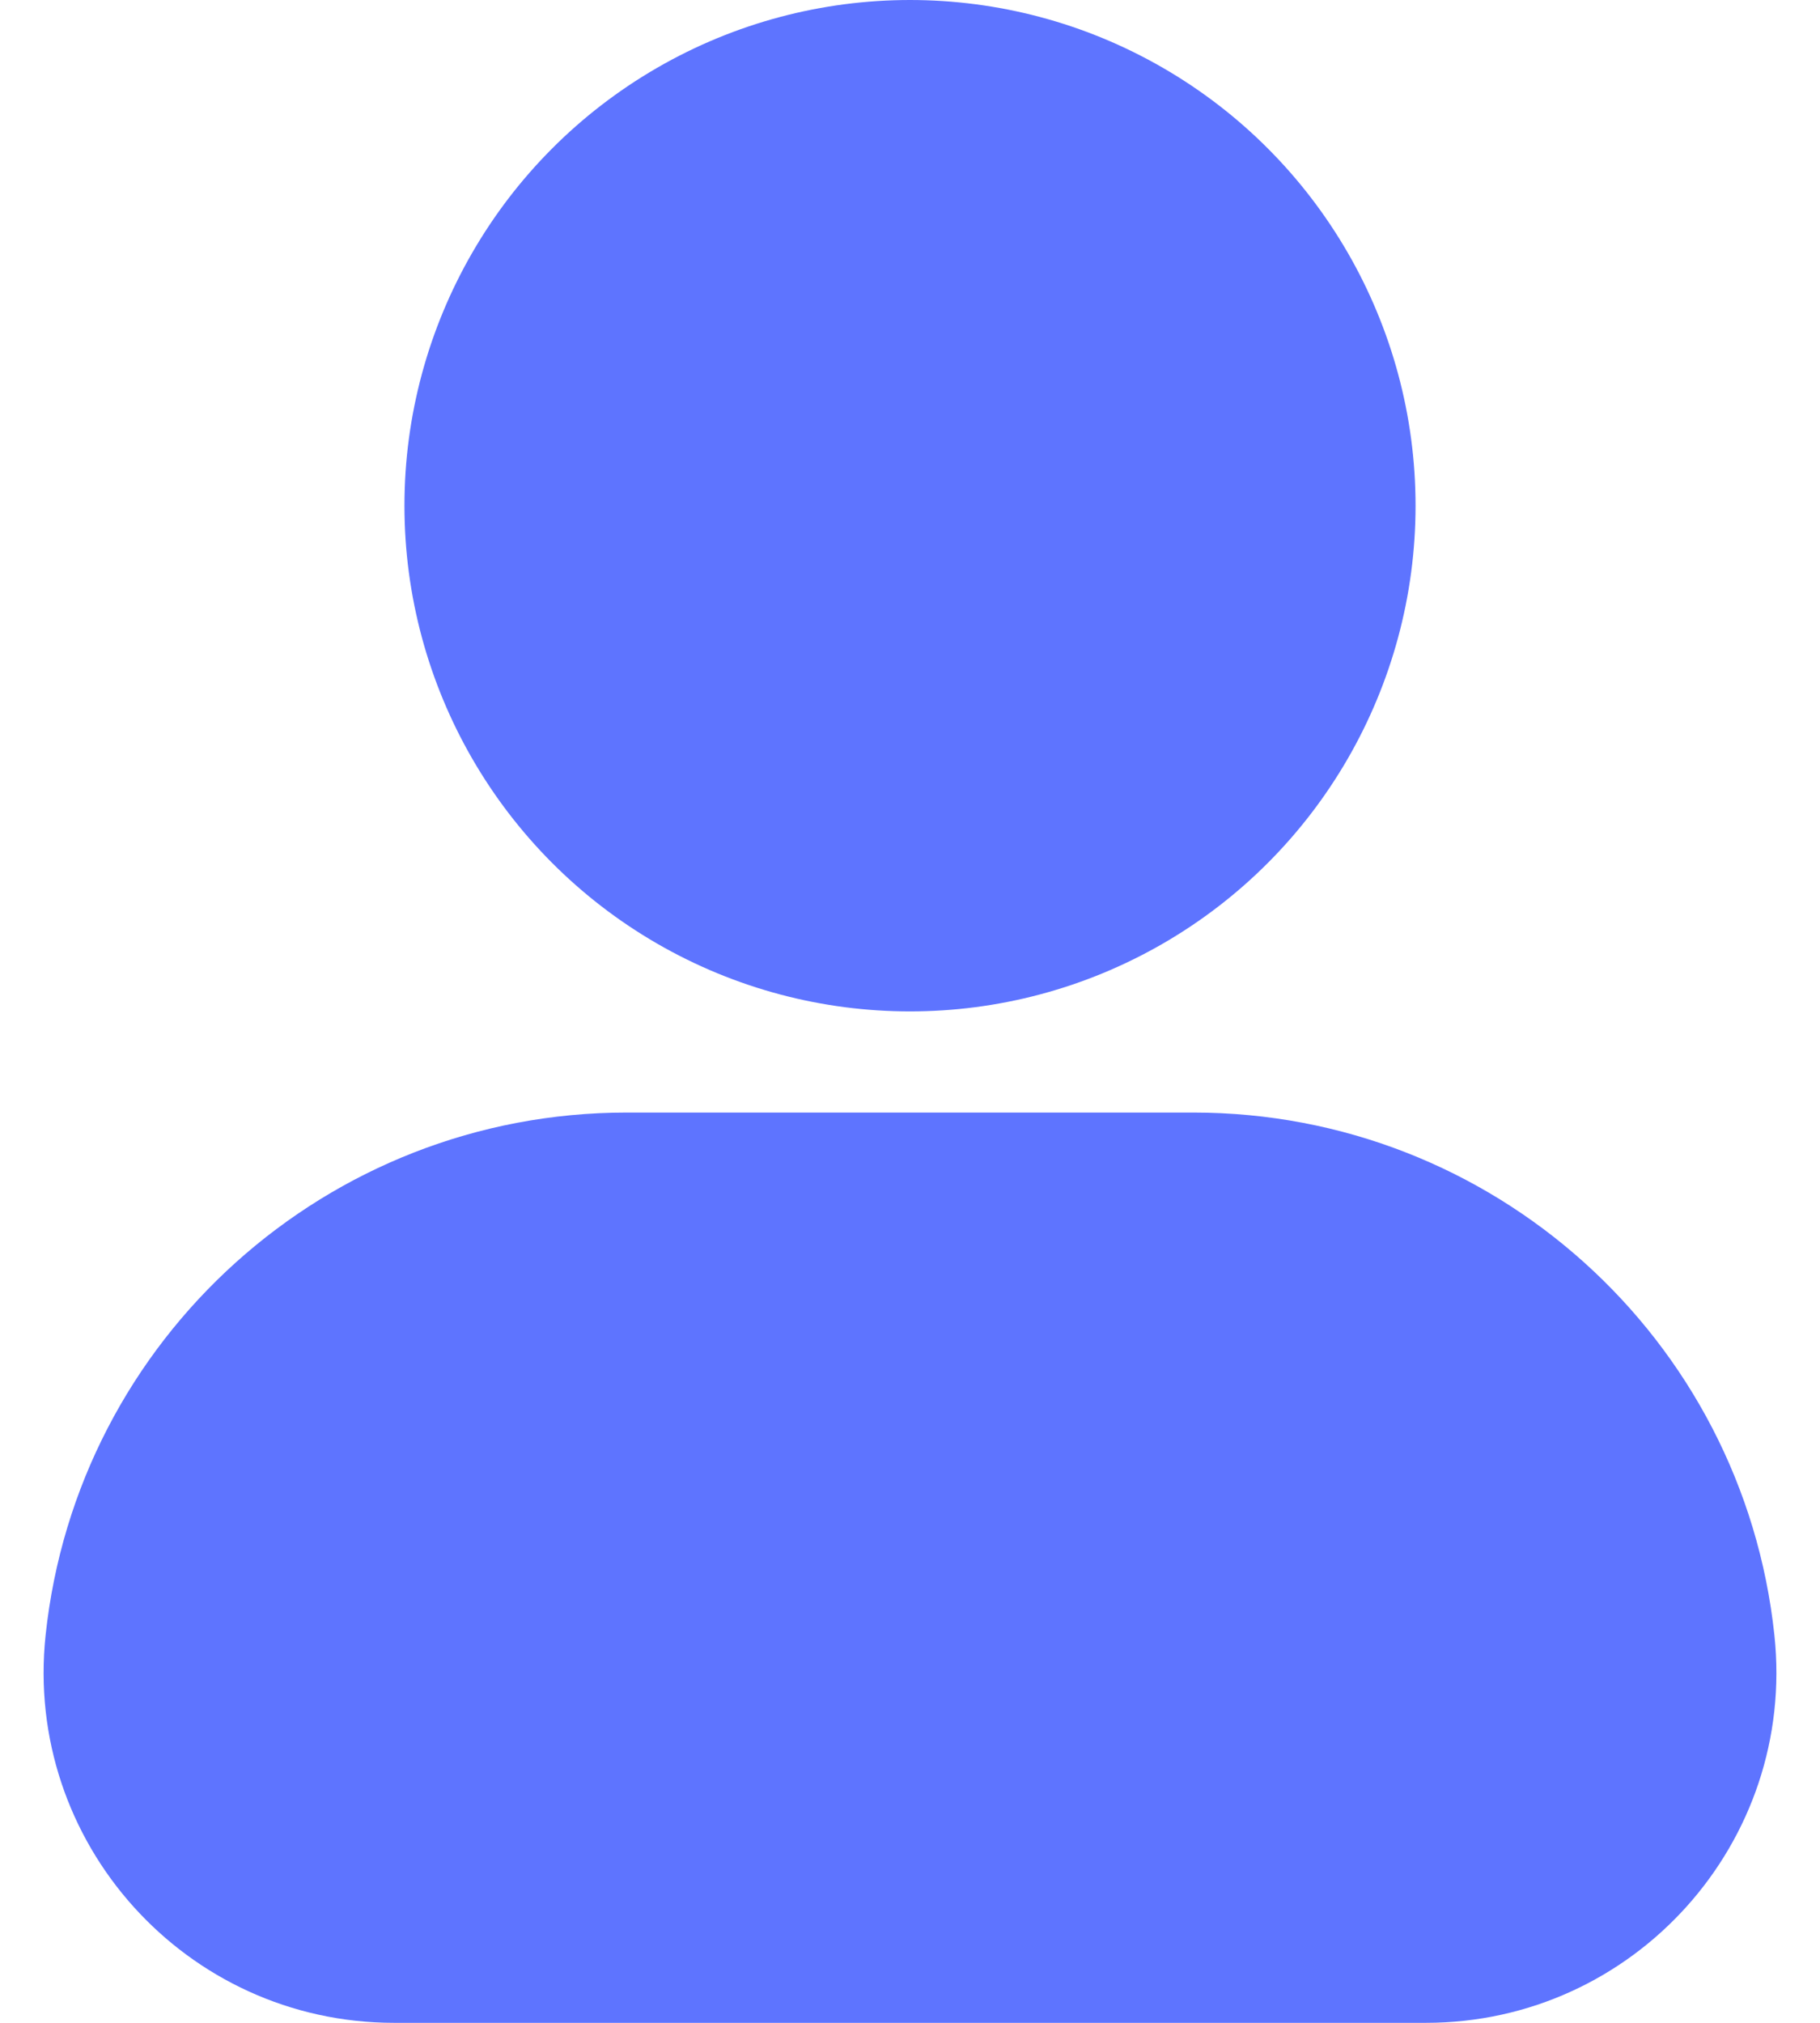
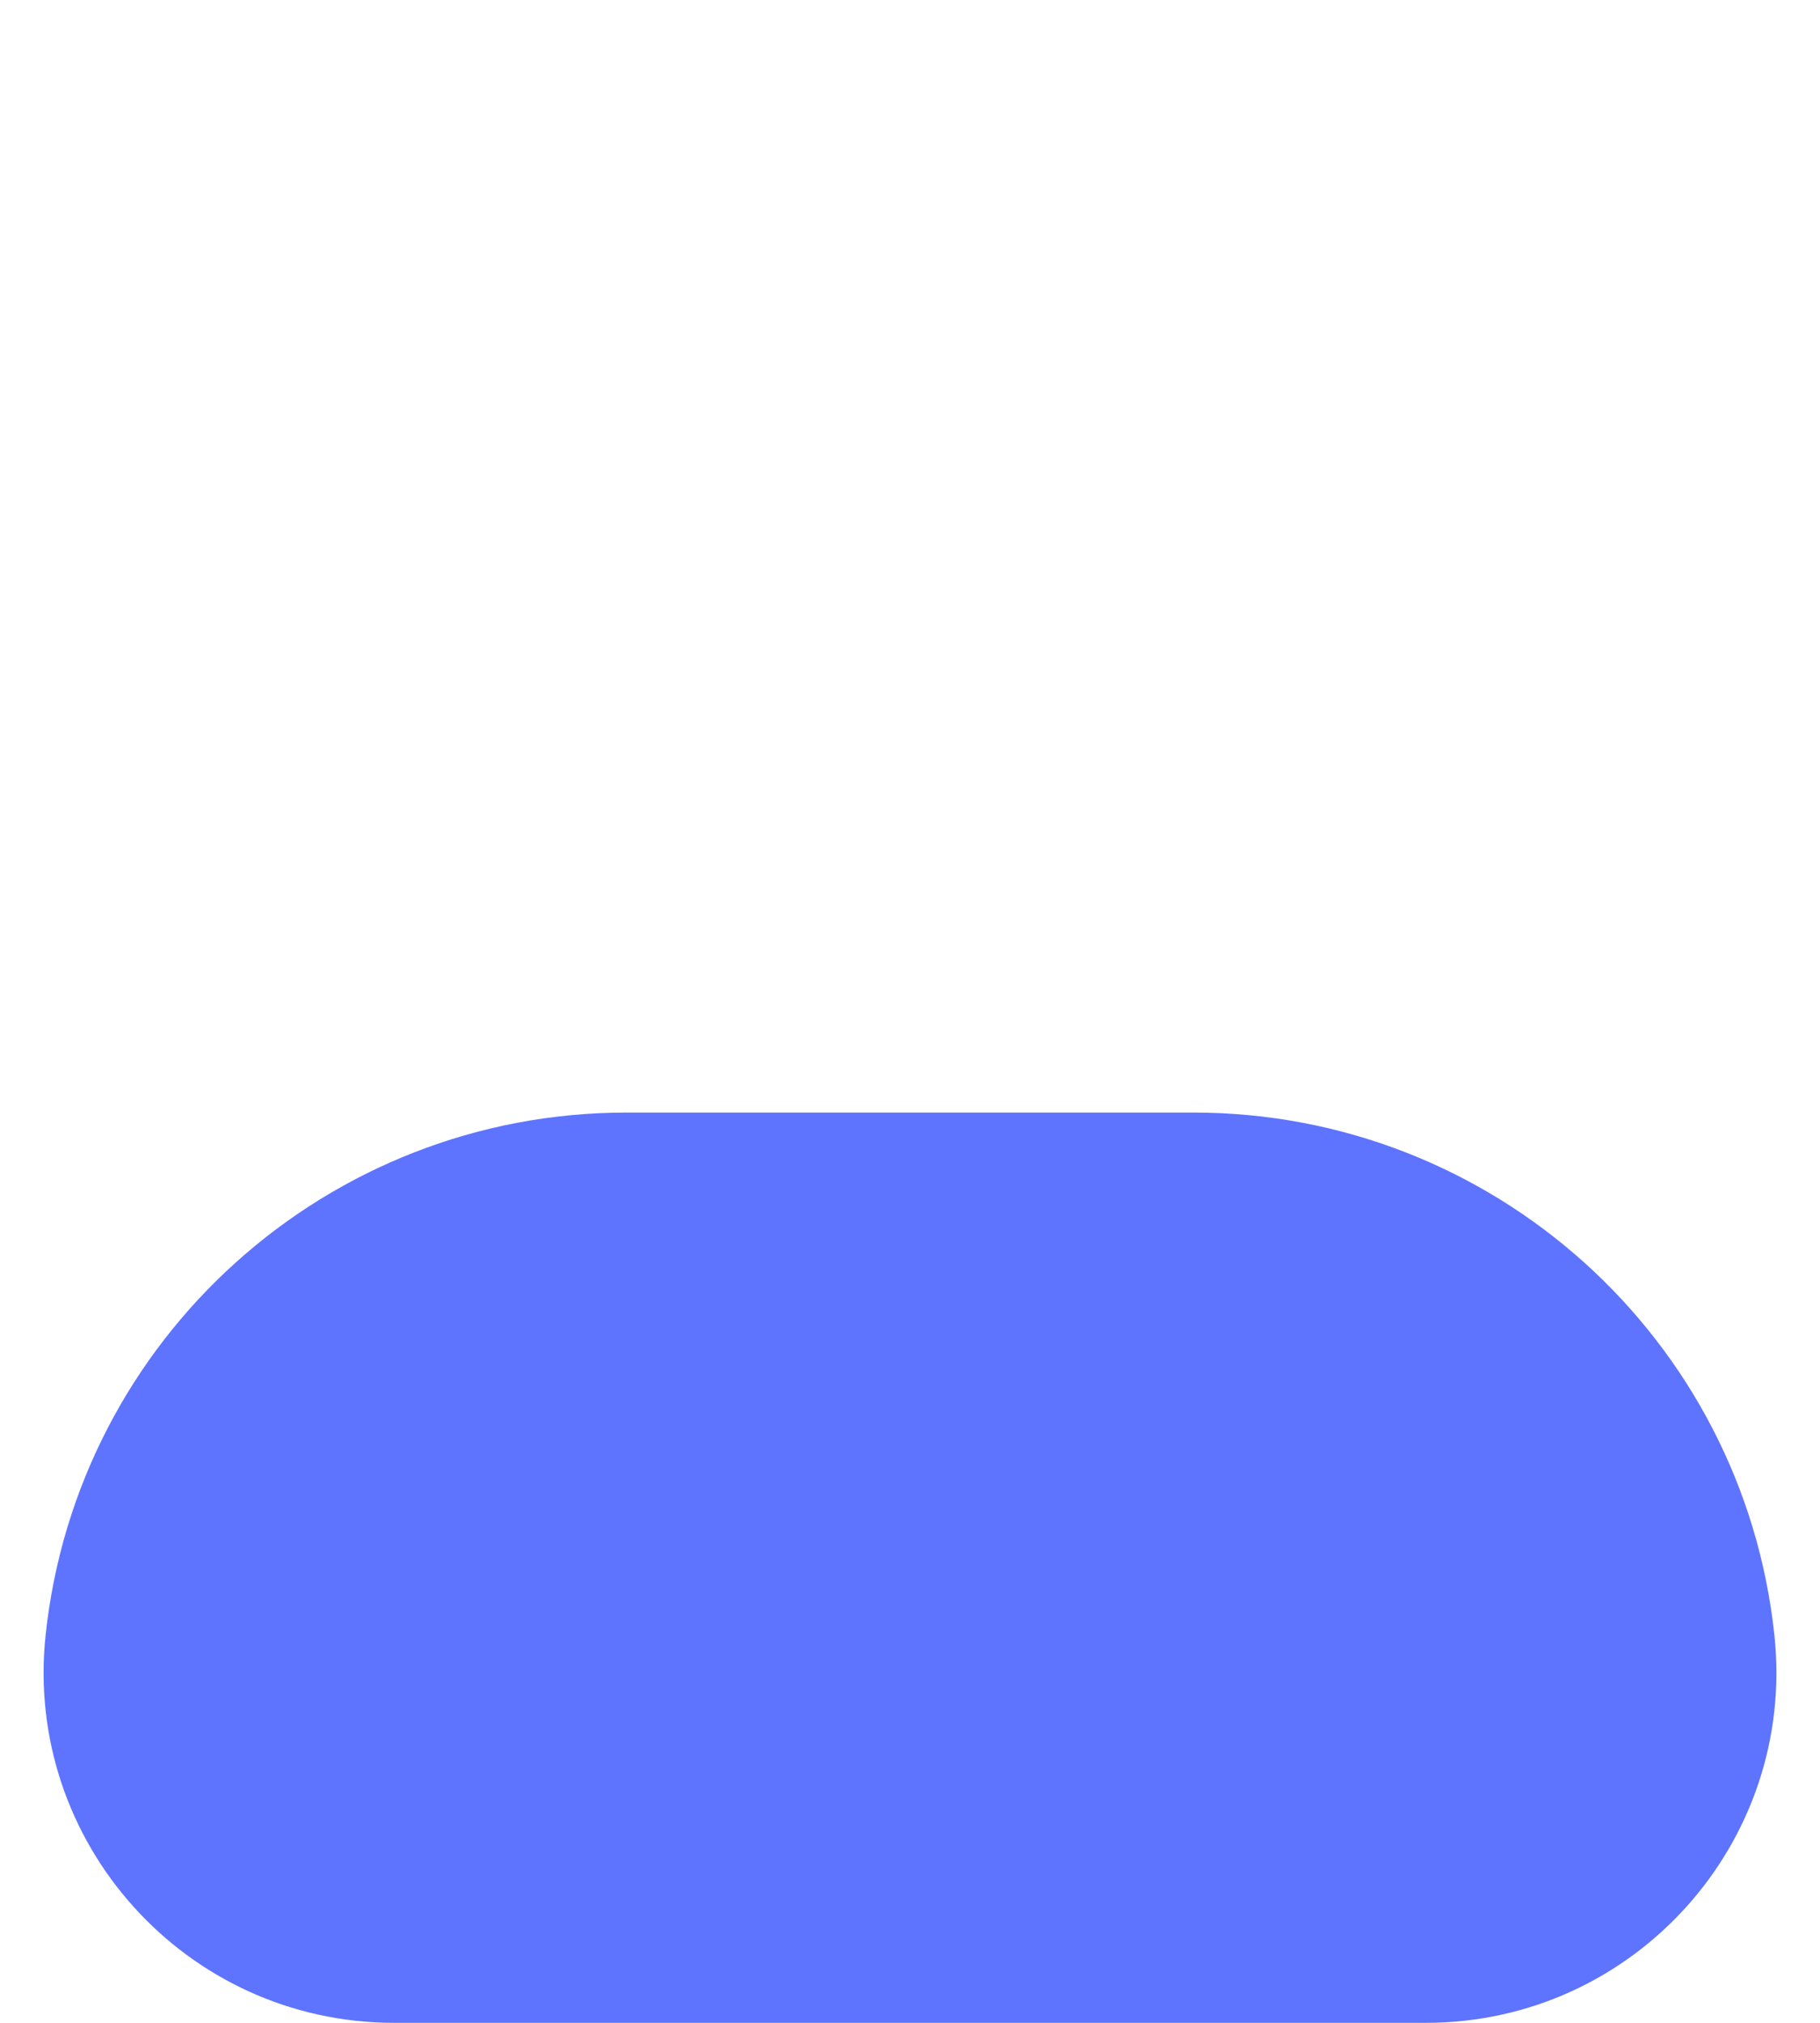
<svg xmlns="http://www.w3.org/2000/svg" width="18" height="20" viewBox="0 0 18 20" fill="none">
-   <circle cx="9" cy="5" r="5" fill="#5E74FF" />
  <path d="M0.451 16.167C0.763 13.229 3.241 11 6.196 11H11.804C14.758 11 17.237 13.229 17.549 16.167C17.767 18.215 16.162 20 14.102 20H3.898C1.838 20 0.233 18.215 0.451 16.167Z" fill="#5E74FF" />
</svg>